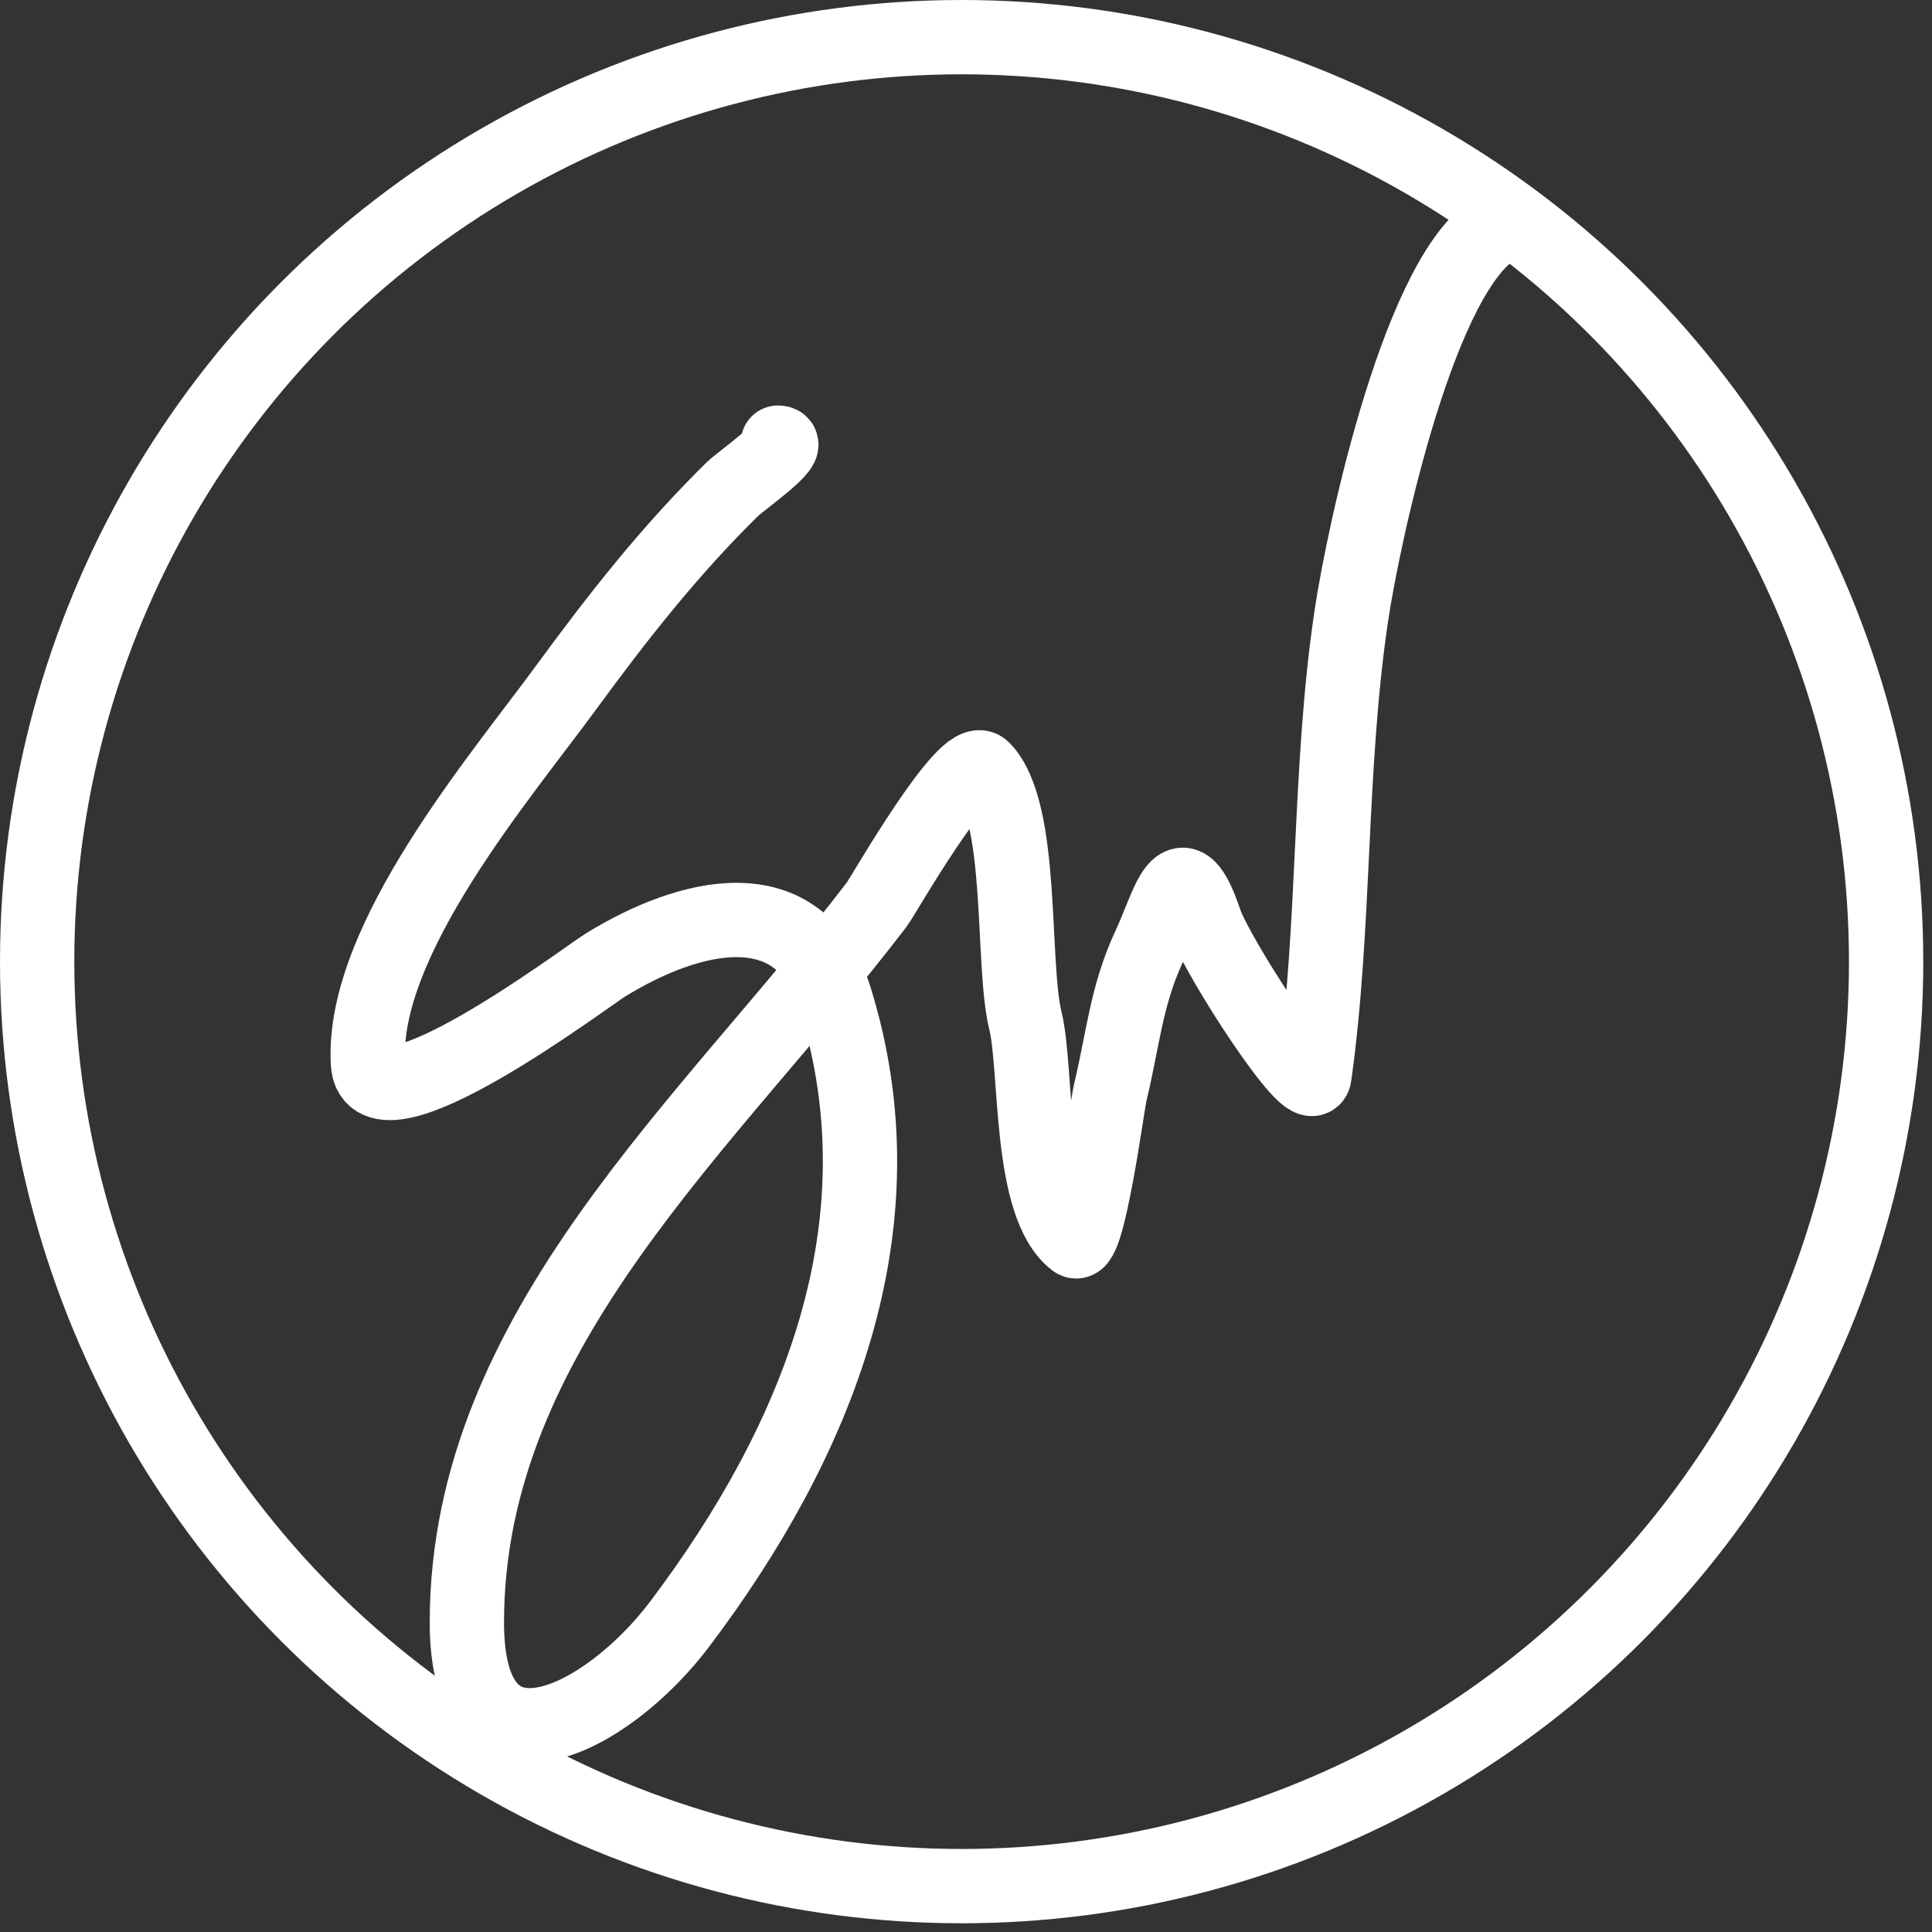
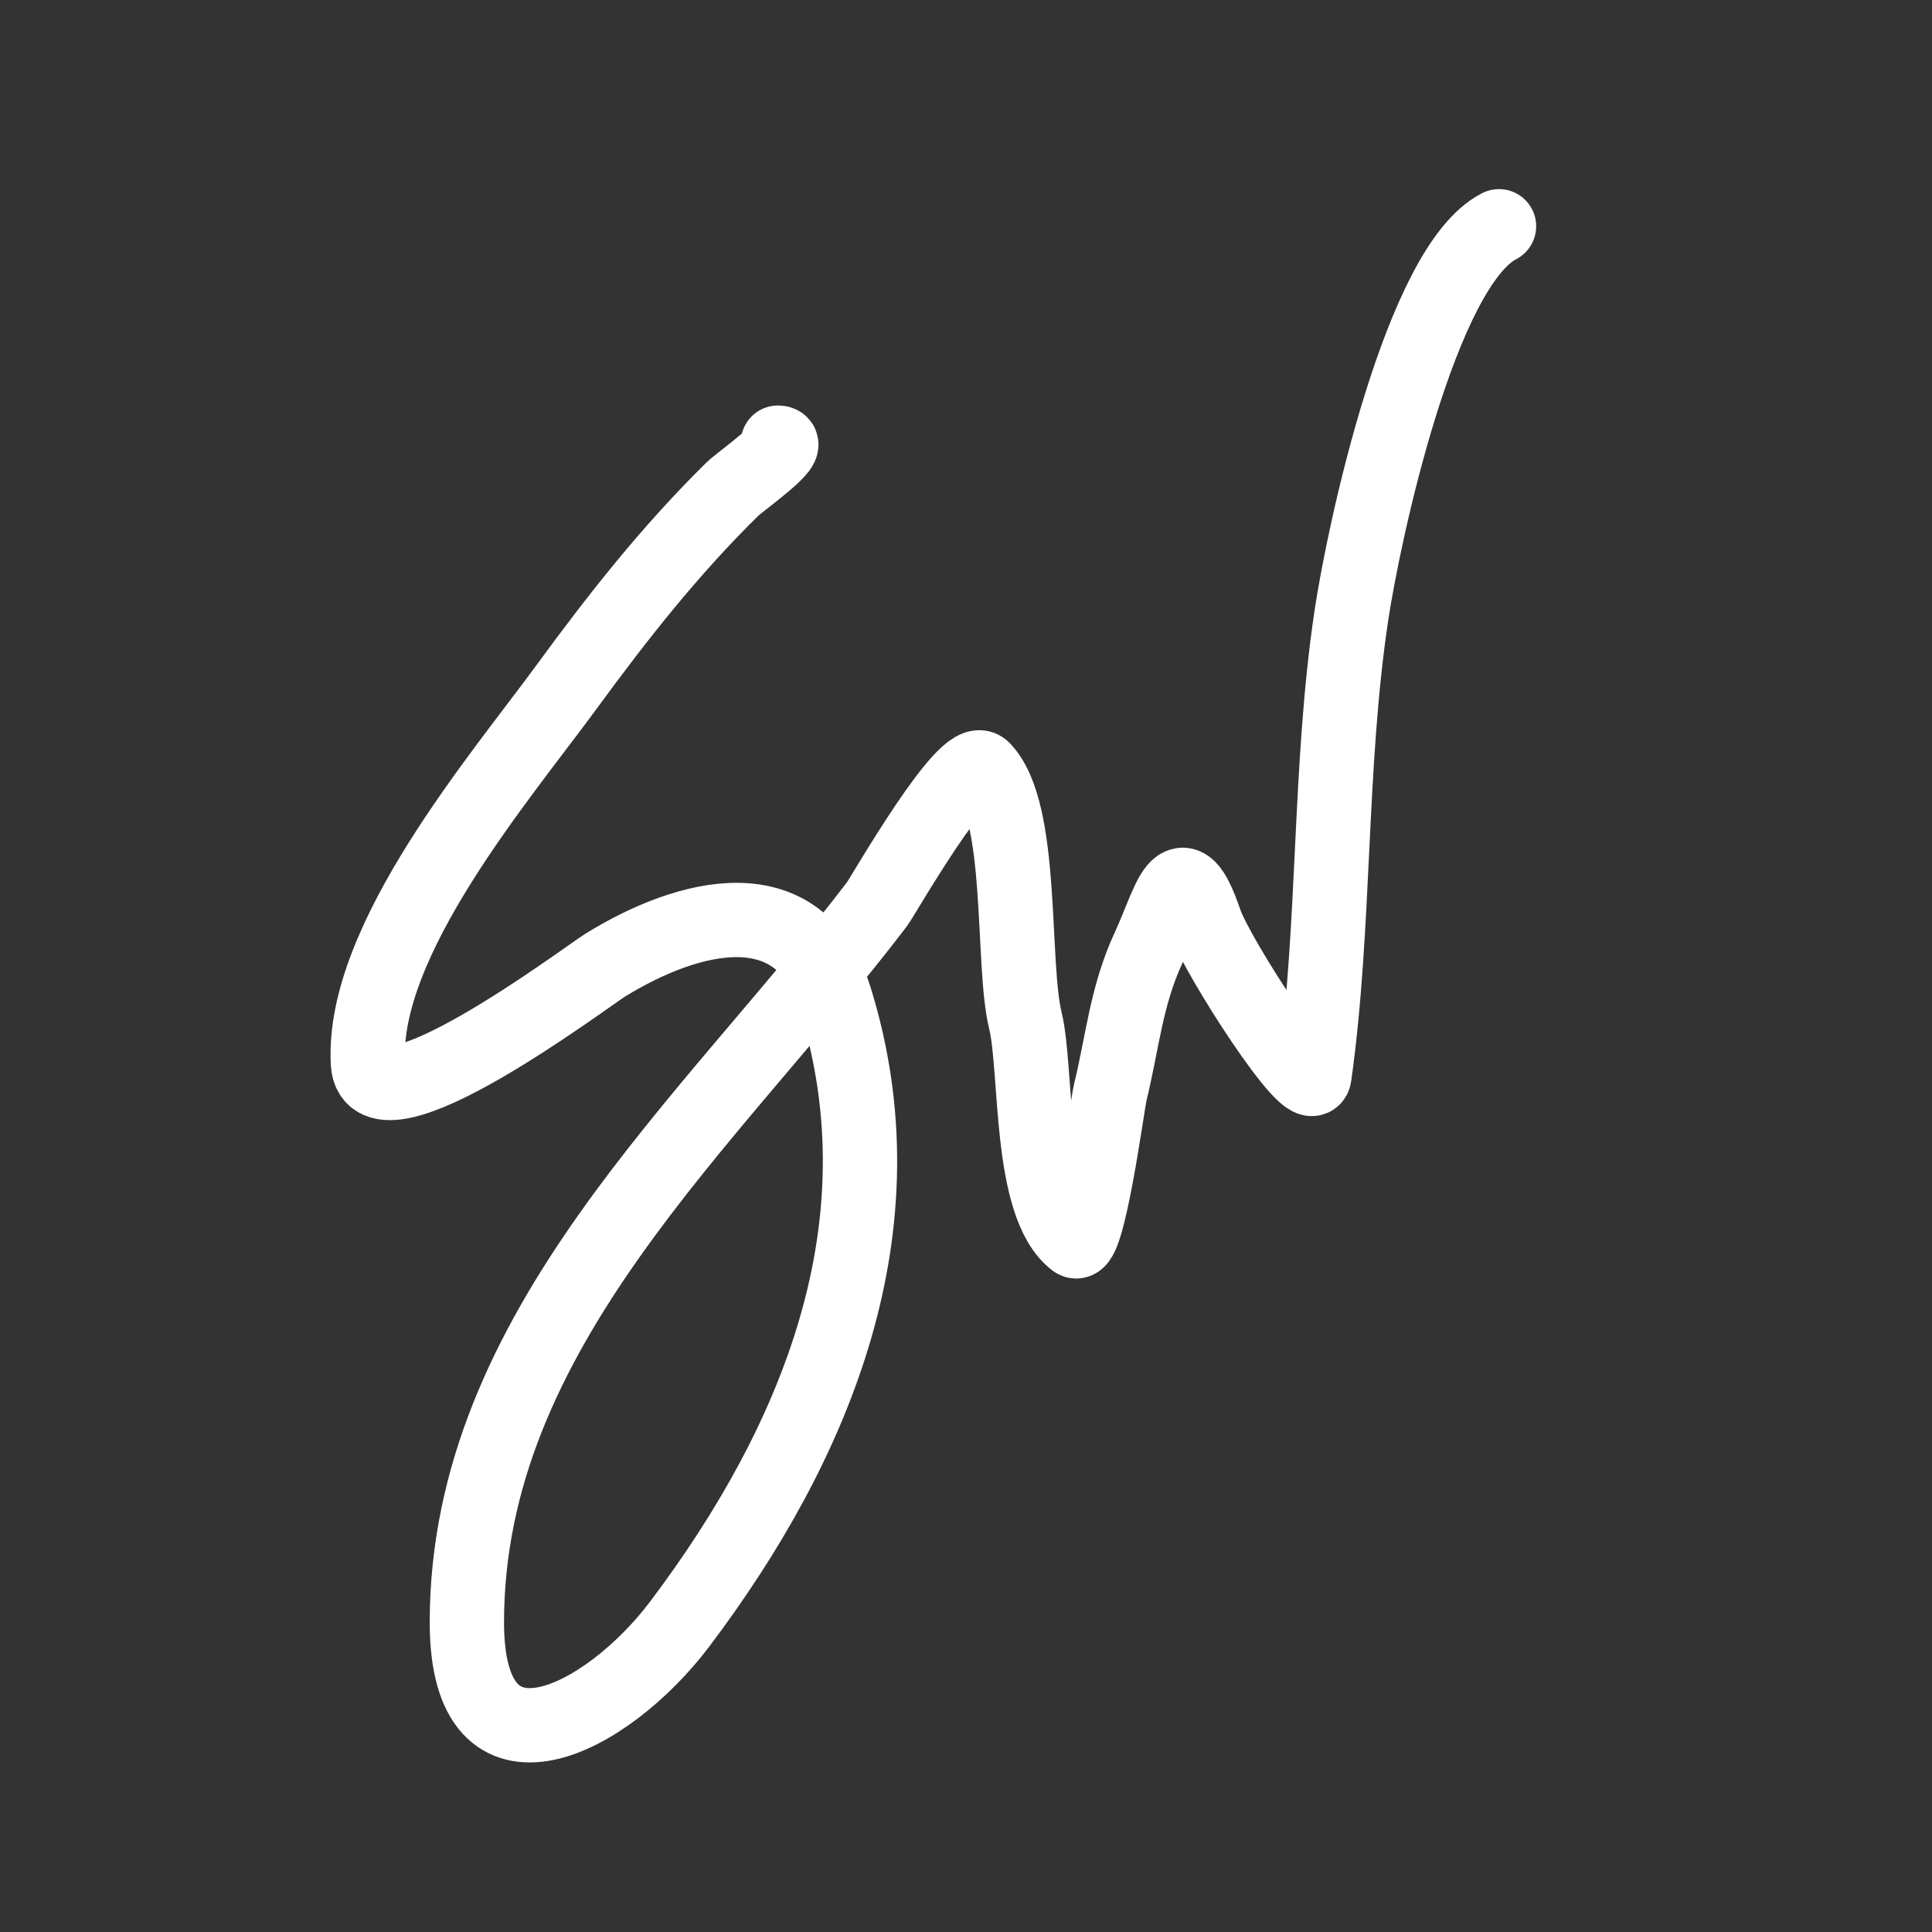
<svg xmlns="http://www.w3.org/2000/svg" width="78" height="78" viewBox="0 0 78 78" fill="none">
  <rect x="0" y="0" width="78" height="78" fill="#333333" stroke="none" />
-   <circle cx="38.824" cy="38.824" r="37.324" stroke="white" stroke-width="3" />
  <path d="M31.407 17.871C32.113 17.871 29.892 19.429 29.568 19.748C27.038 22.237 24.944 24.903 22.845 27.772C20.231 31.346 14.583 37.951 14.854 42.915C15.02 45.965 23.678 39.432 24.431 38.968C27.794 36.893 32.297 35.722 33.722 40.327C36.559 49.492 32.999 58.196 27.443 65.565C24.519 69.443 18.849 72.423 18.849 65.5C18.849 53.673 28.674 45.337 35.403 36.509C35.651 36.184 38.982 30.324 39.684 31.04C41.356 32.746 40.827 38.876 41.397 41.2C41.882 43.181 41.512 48.658 43.395 50.098C43.925 50.504 44.715 44.548 44.822 44.112C45.324 42.063 45.465 40.217 46.375 38.256C47.25 36.371 47.636 34.205 48.659 37.22C49.121 38.584 52.918 44.495 53.067 43.433C53.92 37.34 53.637 31.029 54.557 24.86C55.057 21.511 57.361 10.746 60.519 9.135" stroke="white" stroke-width="3" stroke-linecap="round" />
</svg>